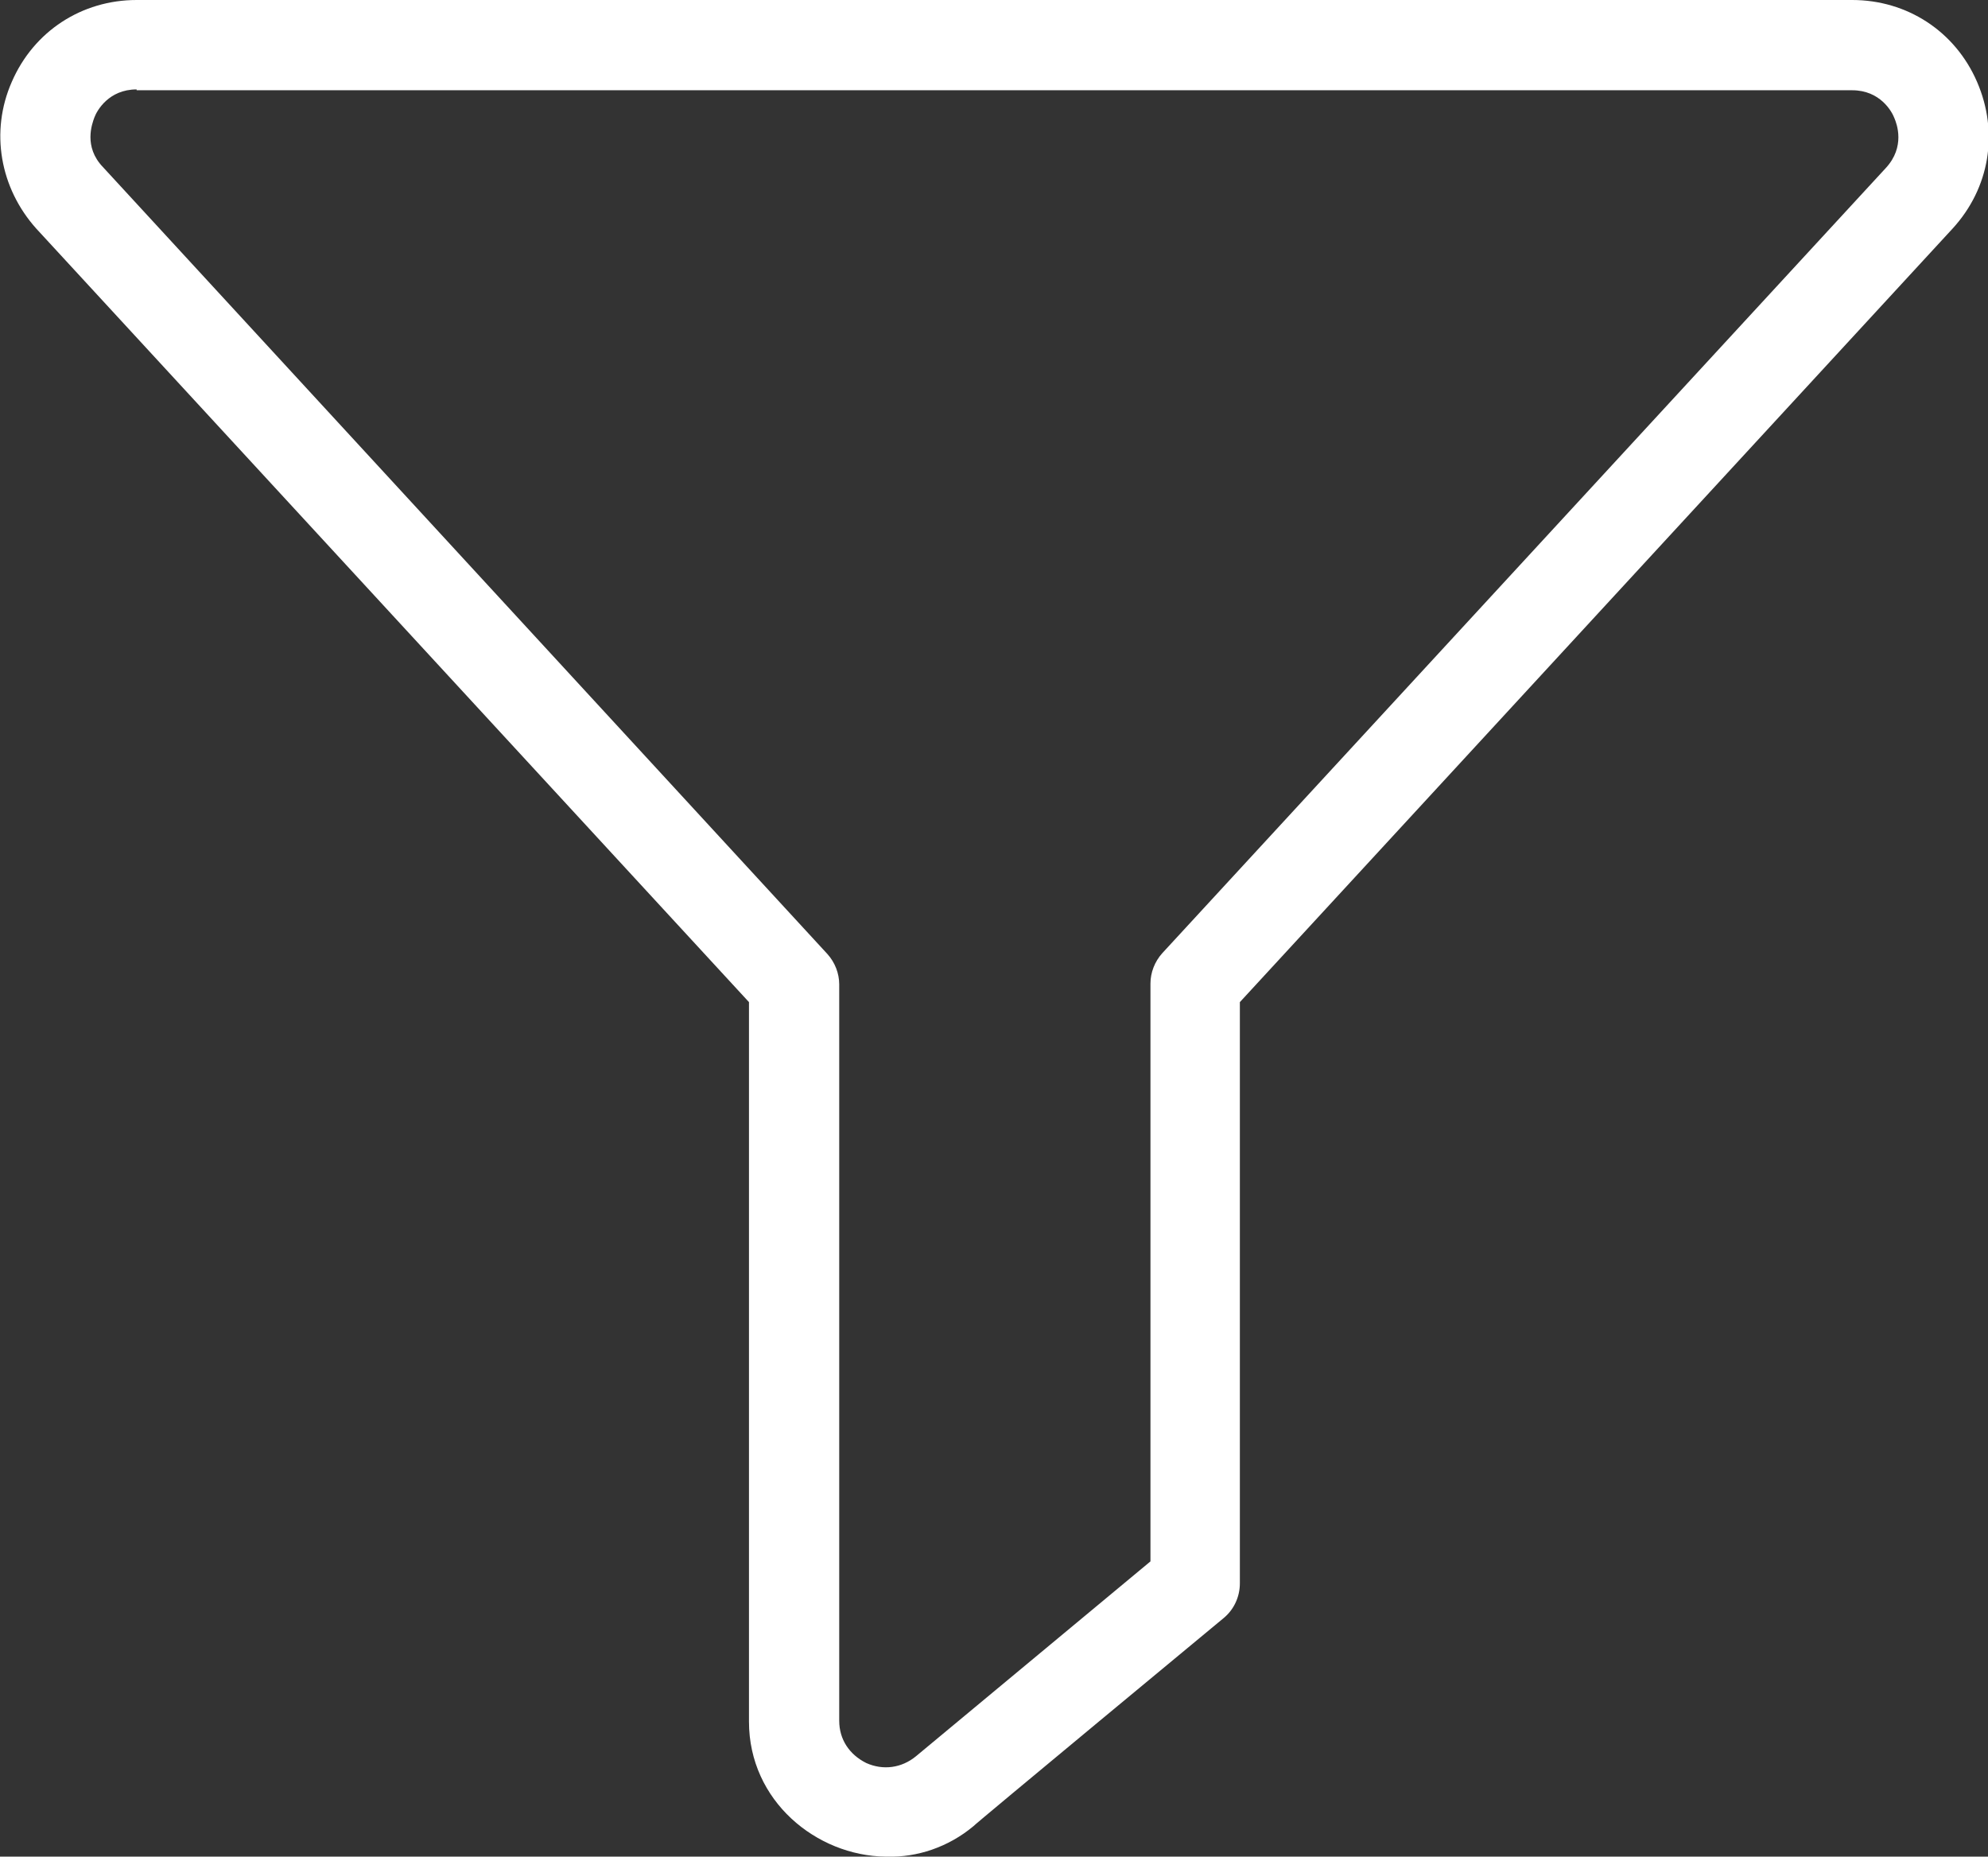
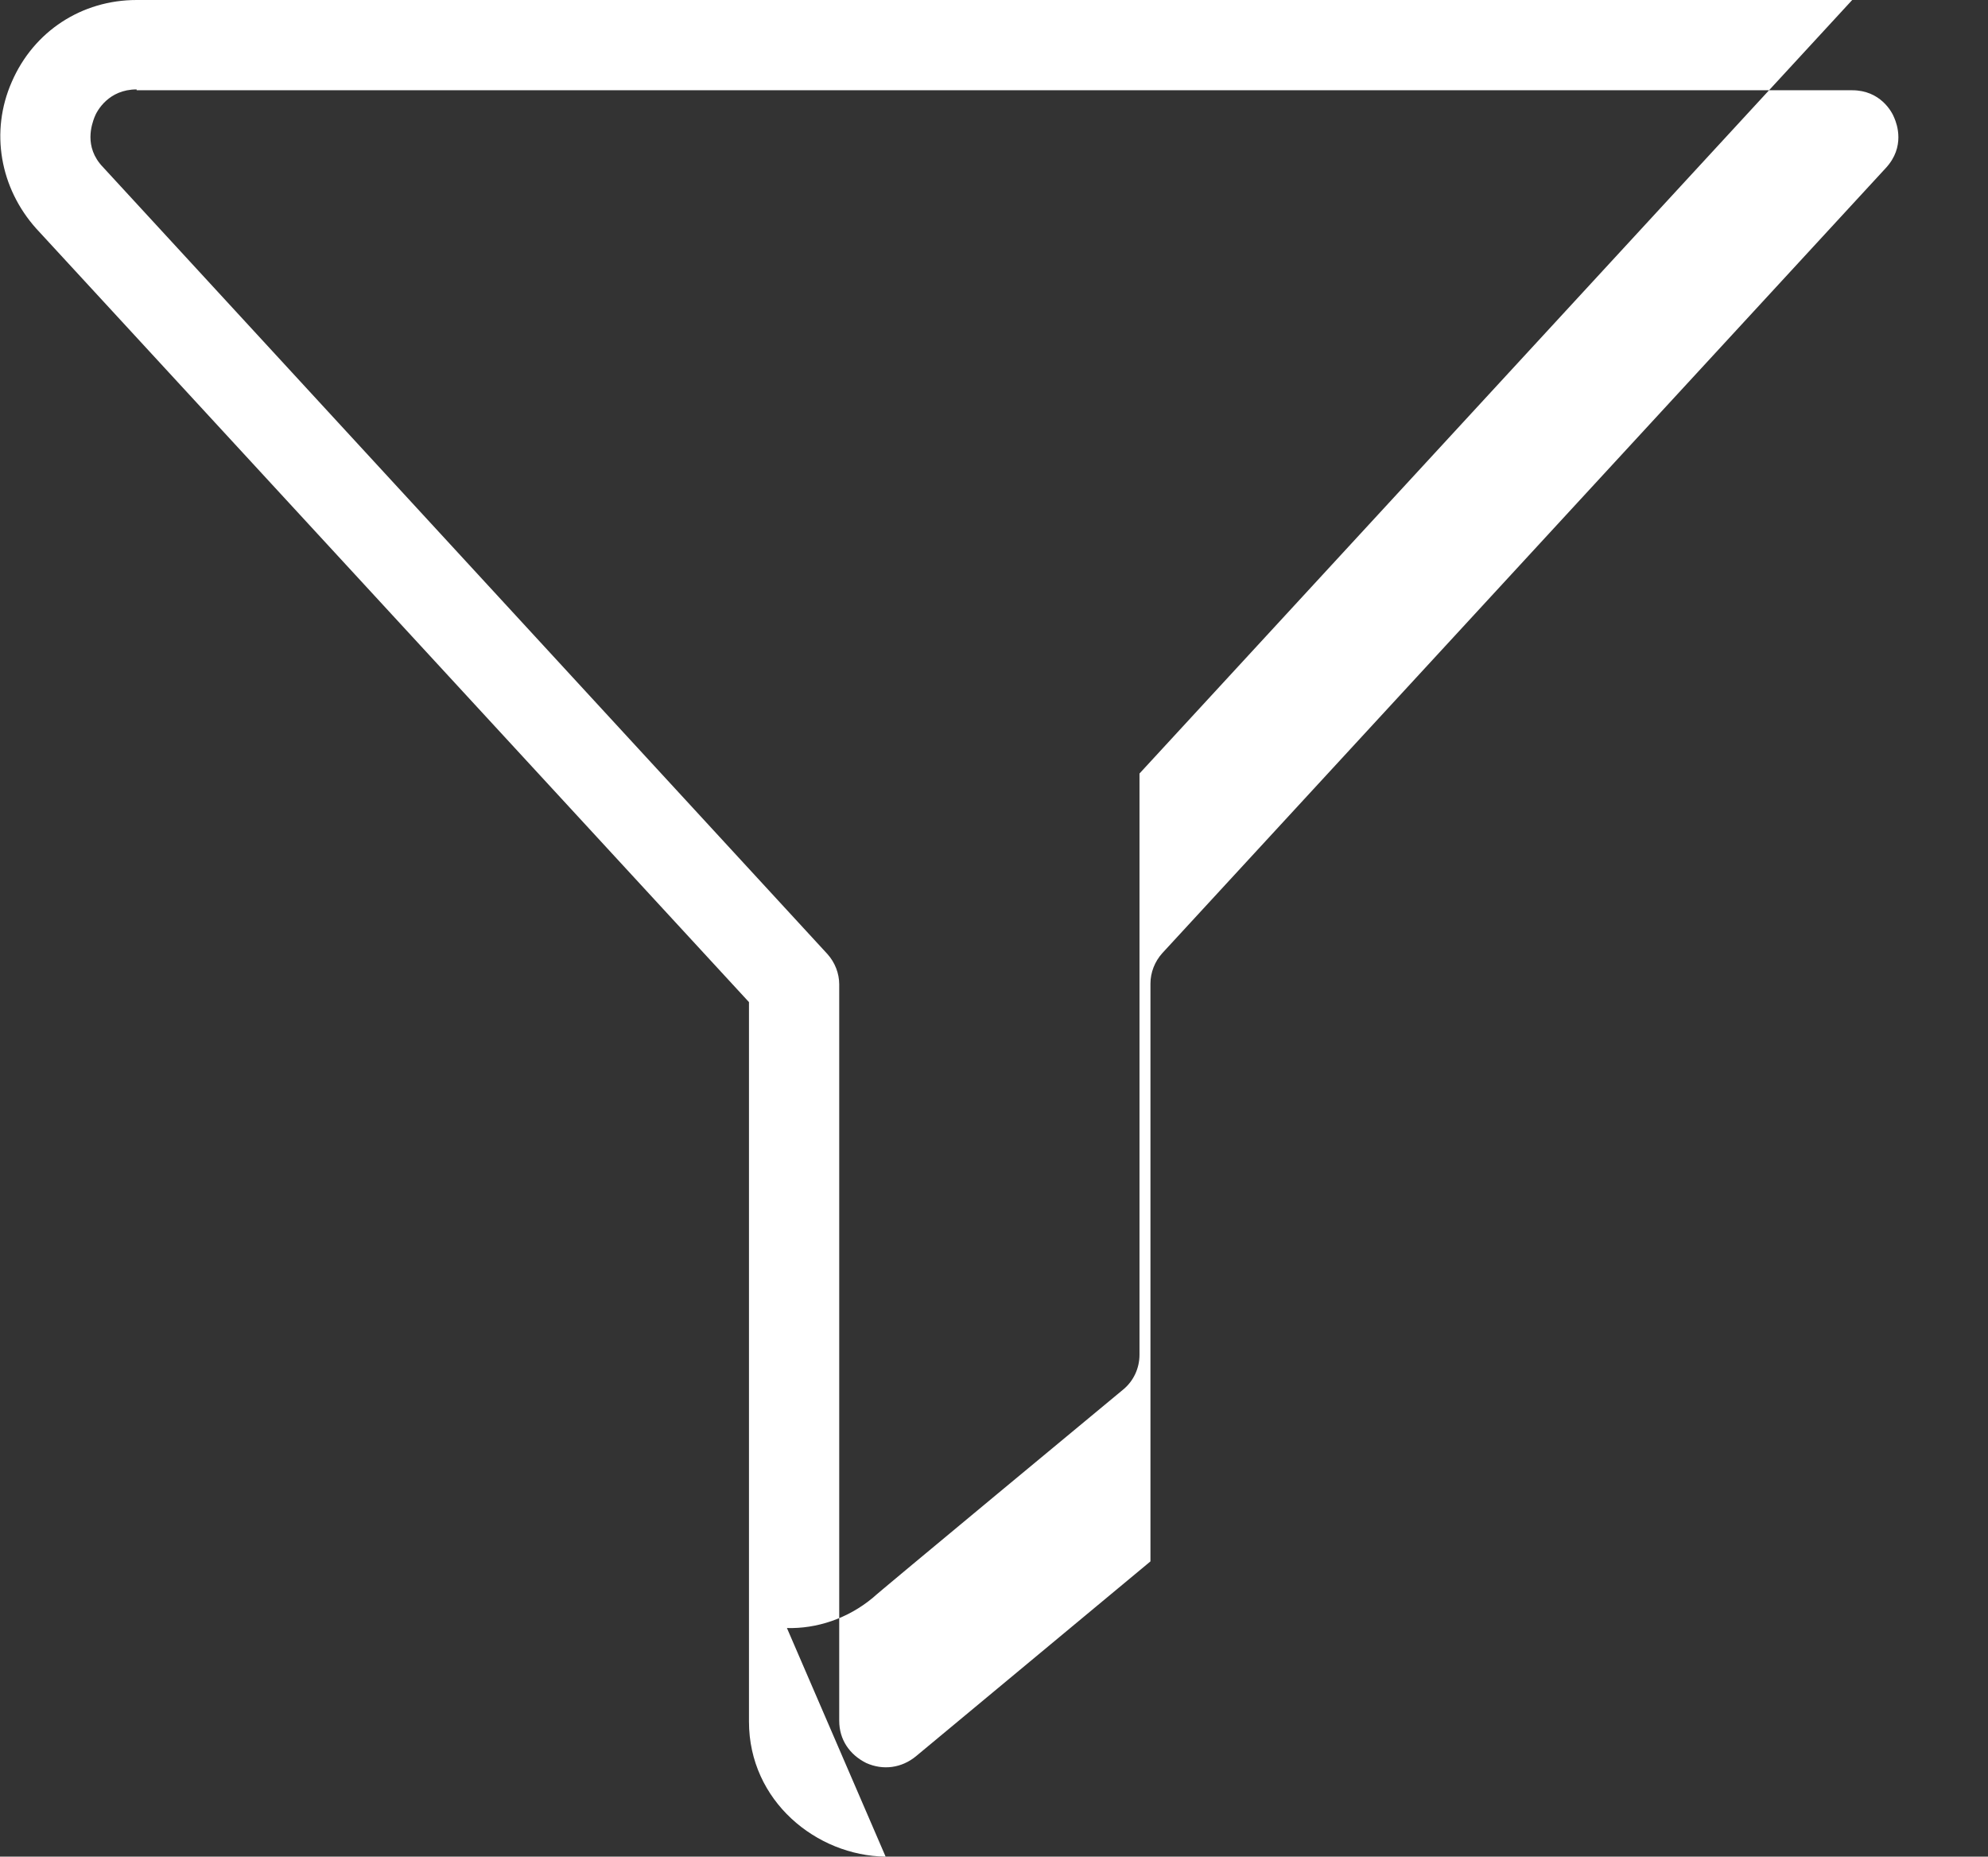
<svg xmlns="http://www.w3.org/2000/svg" id="Layer_2" data-name="Layer 2" viewBox="0 0 23.57 22.01">
  <rect x="0" y="0" width="23.57" height="22.01" fill="#333333" stroke="none" />
  <defs>
    <style>
      .cls-1 {
        fill: #fff;
      }
    </style>
  </defs>
  <g id="Background">
-     <path class="cls-1" d="M10.5,22.01c-.82-.01-1.62-.66-1.62-1.6v-8.53L.43,2.71C0,2.23-.12,1.56.14.97.4.37.97,0,1.62,0h20.34c.65,0,1.22.37,1.48.97.26.6.15,1.26-.29,1.74l-8.45,9.17v6.89c0,.16-.07.31-.19.41,0,0-2.97,2.46-2.97,2.47-.3.25-.67.37-1.02.36h0ZM1.62,1.06c-.33,0-.47.25-.5.33-.03.08-.13.35.1.59l8.59,9.33c.09.1.14.23.14.36v8.73c0,.22.12.4.32.5.2.09.42.06.59-.08l2.78-2.31v-6.85c0-.13.05-.26.14-.36L22.36,1.99c.23-.25.13-.52.1-.59-.03-.08-.17-.33-.5-.33H1.62ZM14.16,18.77h.01-.01Z" />
+     <path class="cls-1" d="M10.5,22.01c-.82-.01-1.62-.66-1.62-1.6v-8.53L.43,2.71C0,2.23-.12,1.56.14.97.4.37.97,0,1.62,0h20.34l-8.45,9.17v6.89c0,.16-.07.31-.19.41,0,0-2.97,2.46-2.97,2.47-.3.25-.67.37-1.02.36h0ZM1.62,1.06c-.33,0-.47.25-.5.33-.03.08-.13.35.1.59l8.59,9.33c.09.1.14.23.14.36v8.73c0,.22.12.4.32.5.2.09.42.06.59-.08l2.78-2.31v-6.85c0-.13.05-.26.14-.36L22.36,1.99c.23-.25.13-.52.1-.59-.03-.08-.17-.33-.5-.33H1.62ZM14.16,18.77h.01-.01Z" />
  </g>
</svg>